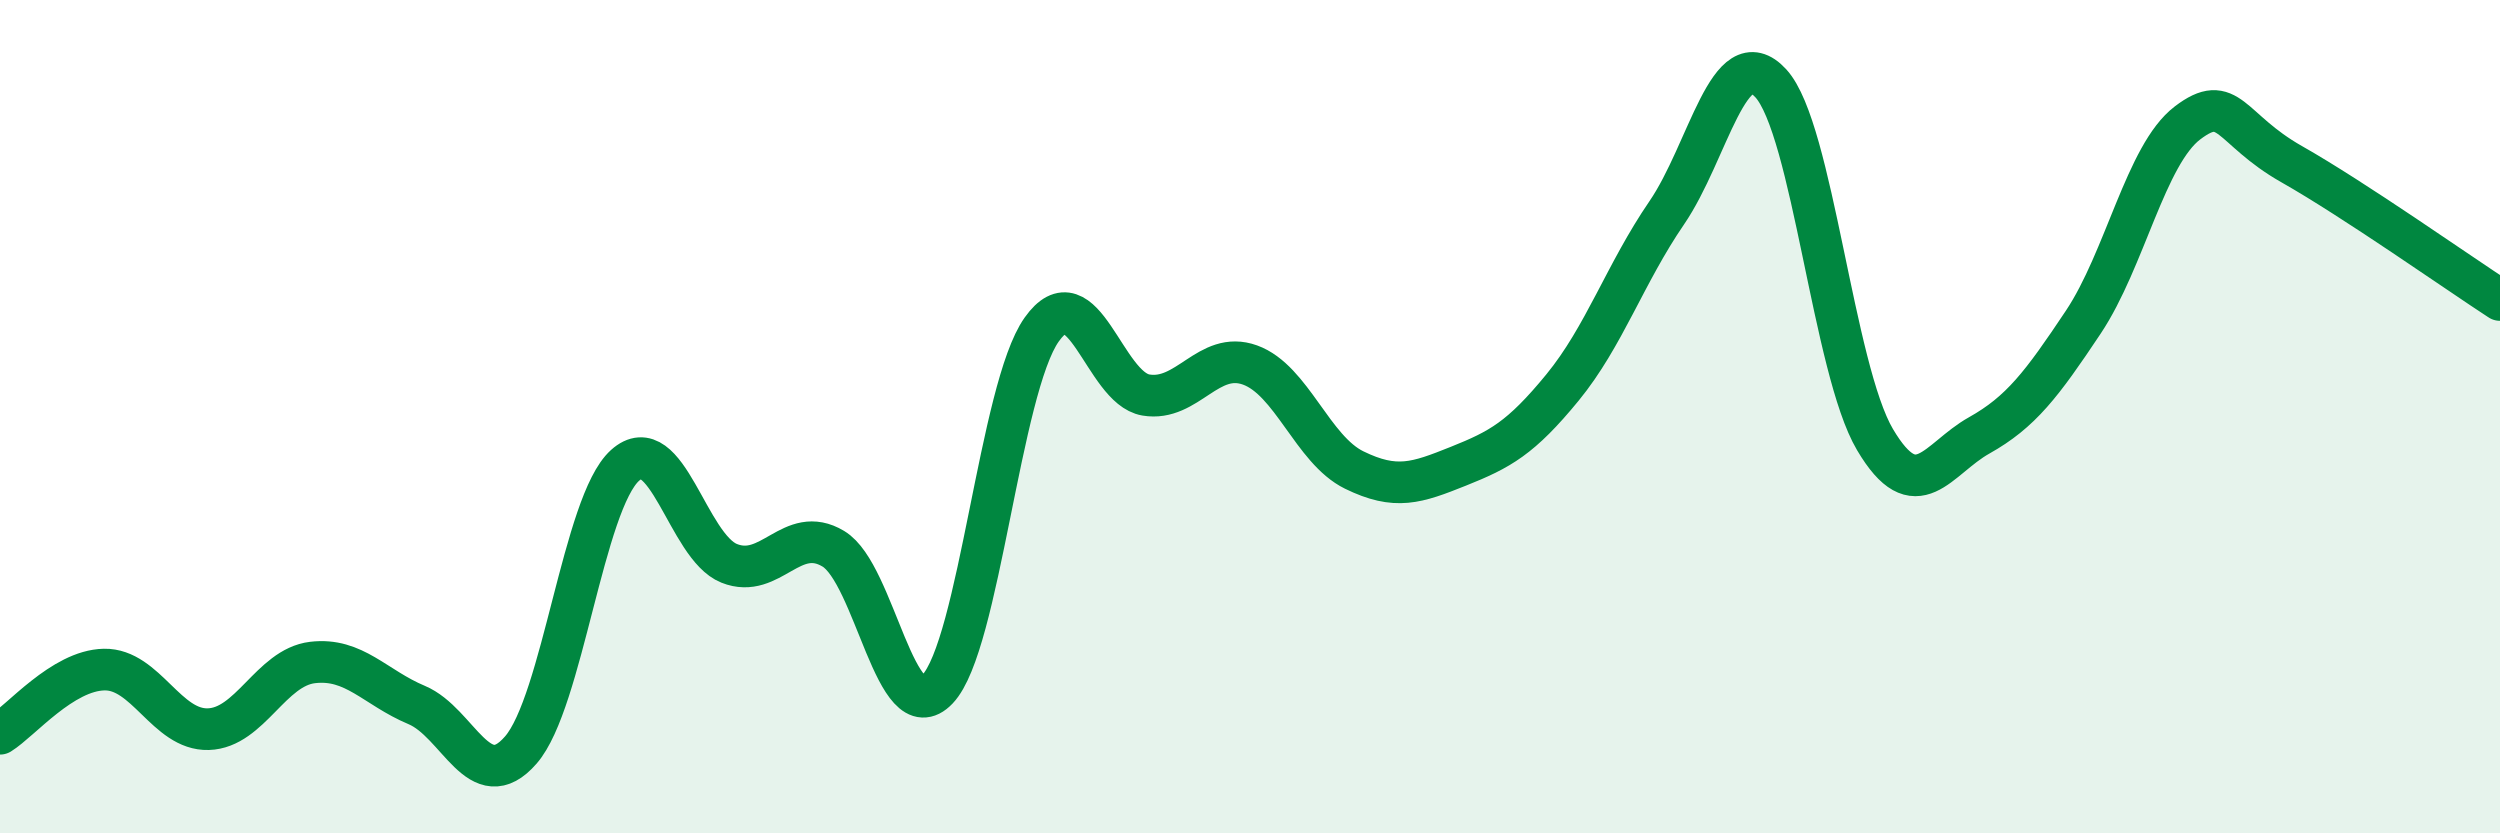
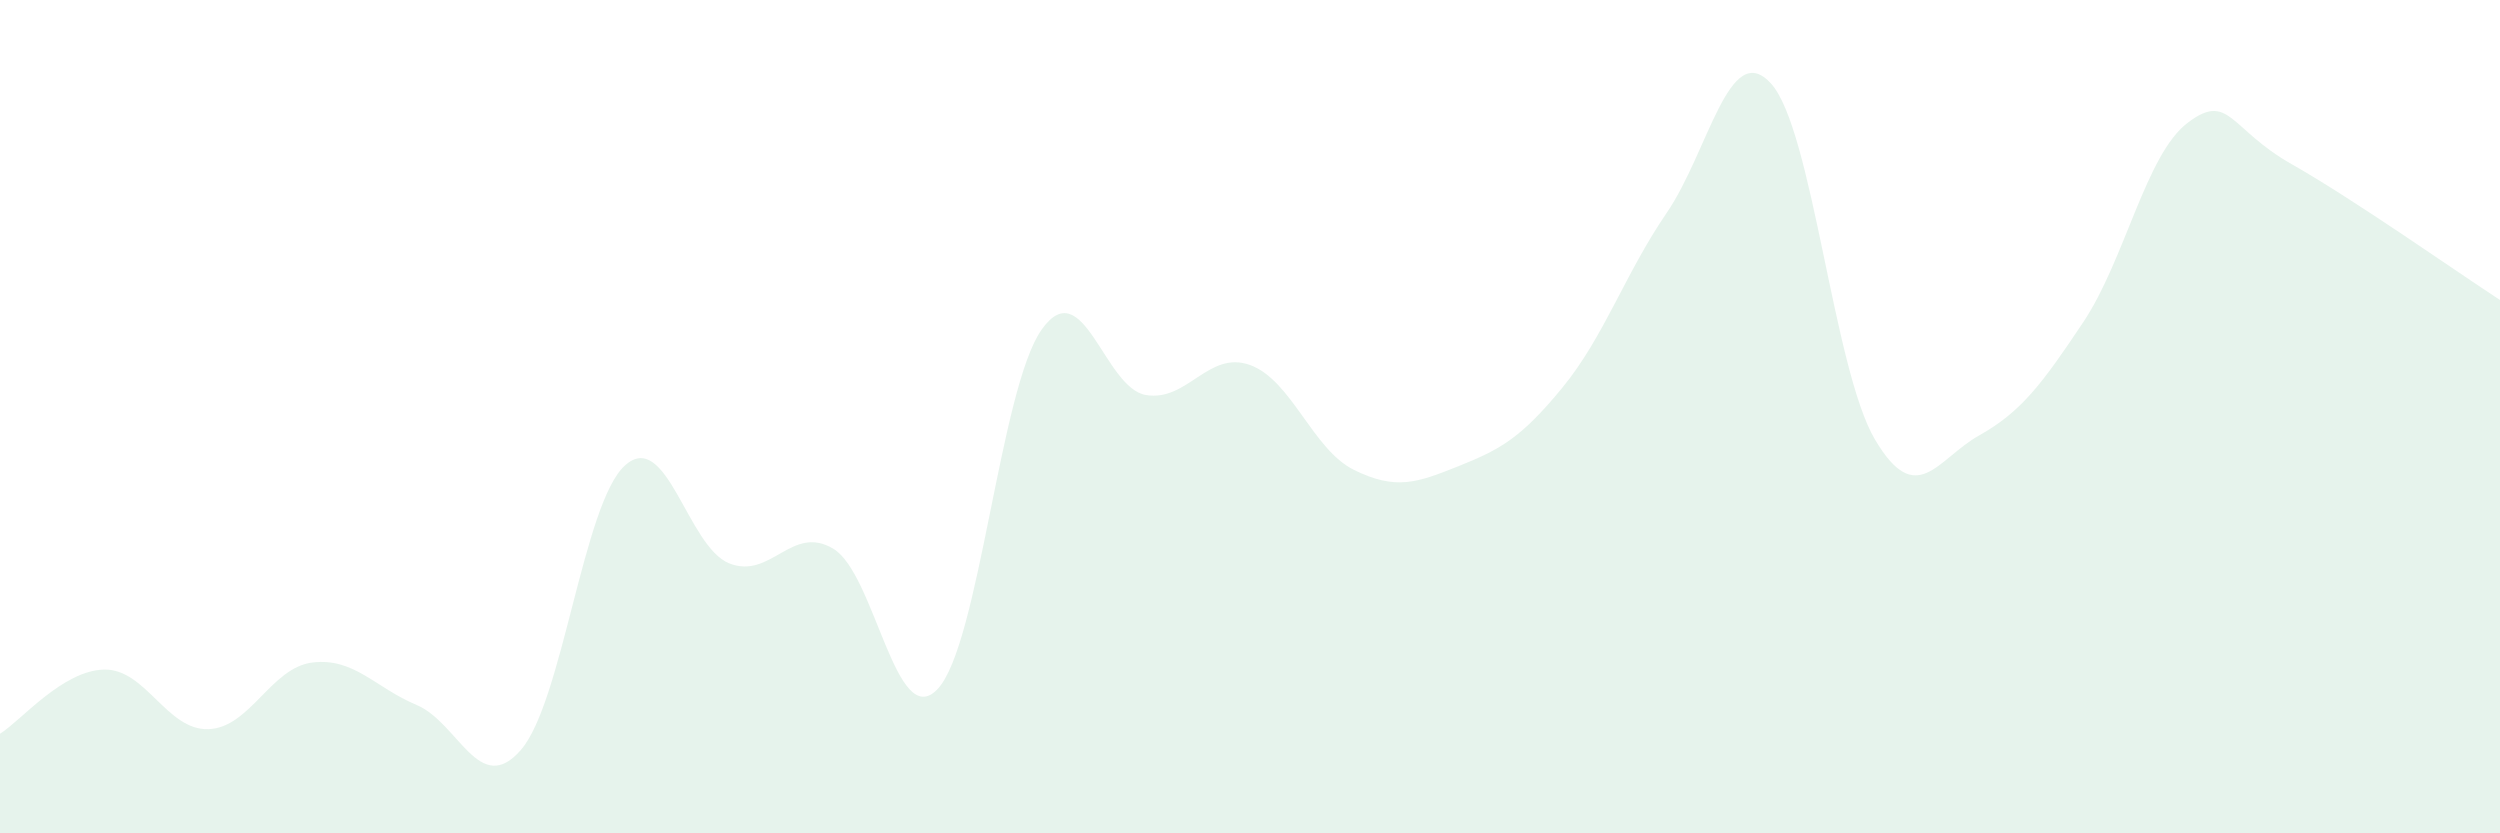
<svg xmlns="http://www.w3.org/2000/svg" width="60" height="20" viewBox="0 0 60 20">
  <path d="M 0,17.61 C 0.5,17.3 1.5,16.09 2.5,16.07 C 3.5,16.05 4,17.53 5,17.5 C 6,17.47 6.5,16.02 7.5,15.9 C 8.5,15.78 9,16.5 10,16.92 C 11,17.34 11.5,19.15 12.5,18 C 13.5,16.85 14,12.07 15,11.17 C 16,10.27 16.5,13.12 17.5,13.52 C 18.5,13.92 19,12.57 20,13.17 C 21,13.77 21.5,17.59 22.5,16.54 C 23.5,15.49 24,9.32 25,7.91 C 26,6.5 26.5,9.31 27.5,9.48 C 28.5,9.65 29,8.4 30,8.76 C 31,9.12 31.5,10.79 32.5,11.28 C 33.5,11.77 34,11.59 35,11.19 C 36,10.79 36.5,10.52 37.5,9.3 C 38.5,8.08 39,6.57 40,5.11 C 41,3.65 41.5,0.91 42.5,2 C 43.5,3.09 44,8.86 45,10.55 C 46,12.24 46.5,11.01 47.5,10.45 C 48.5,9.89 49,9.23 50,7.73 C 51,6.23 51.5,3.71 52.5,2.95 C 53.5,2.19 53.5,3.09 55,3.94 C 56.5,4.79 59,6.55 60,7.2L60 20L0 20Z" fill="#008740" opacity="0.1" stroke-linecap="round" stroke-linejoin="round" />
-   <path d="M 0,17.61 C 0.5,17.3 1.5,16.09 2.5,16.07 C 3.5,16.05 4,17.53 5,17.5 C 6,17.47 6.5,16.02 7.5,15.9 C 8.5,15.78 9,16.5 10,16.92 C 11,17.34 11.5,19.15 12.5,18 C 13.5,16.85 14,12.07 15,11.17 C 16,10.27 16.5,13.12 17.5,13.52 C 18.5,13.92 19,12.57 20,13.17 C 21,13.77 21.5,17.59 22.5,16.54 C 23.5,15.49 24,9.32 25,7.91 C 26,6.5 26.5,9.31 27.5,9.48 C 28.5,9.65 29,8.4 30,8.76 C 31,9.12 31.5,10.79 32.5,11.28 C 33.5,11.77 34,11.59 35,11.19 C 36,10.79 36.5,10.52 37.5,9.3 C 38.5,8.08 39,6.57 40,5.11 C 41,3.65 41.5,0.91 42.5,2 C 43.5,3.09 44,8.86 45,10.55 C 46,12.24 46.5,11.01 47.5,10.45 C 48.5,9.89 49,9.23 50,7.73 C 51,6.23 51.5,3.71 52.5,2.95 C 53.5,2.19 53.5,3.09 55,3.94 C 56.5,4.79 59,6.55 60,7.2" stroke="#008740" stroke-width="1" fill="none" stroke-linecap="round" stroke-linejoin="round" />
</svg>